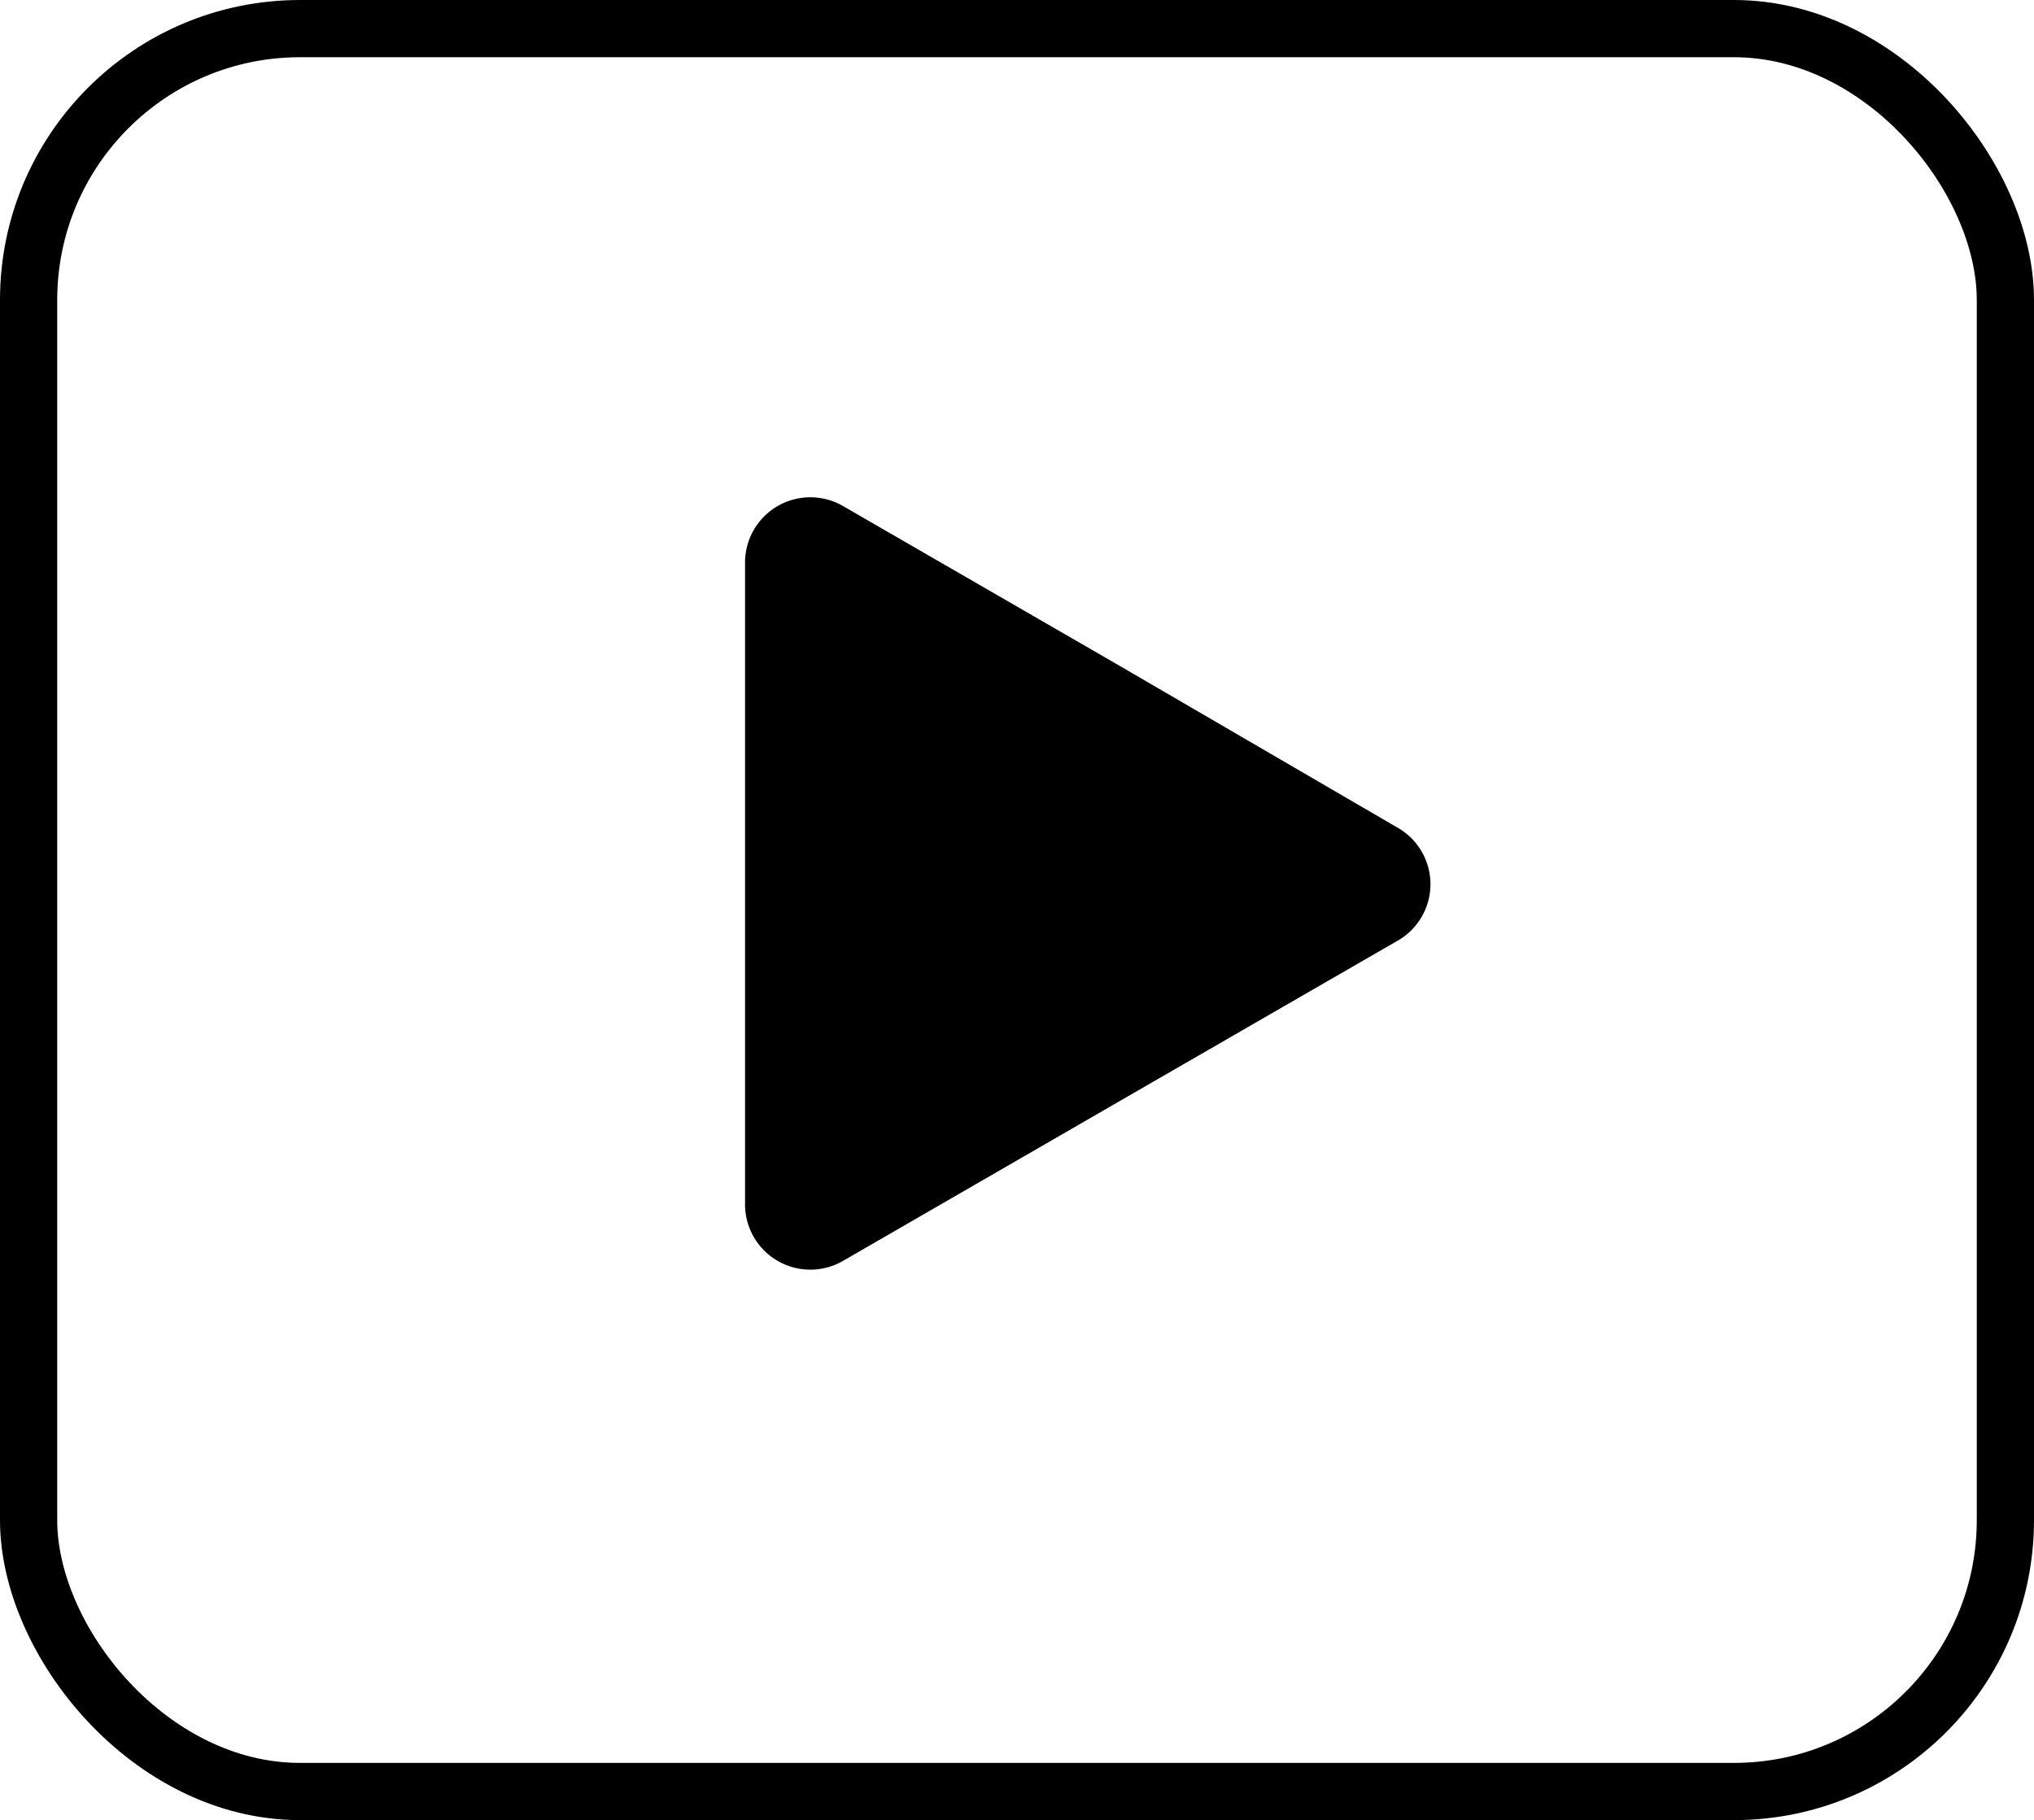
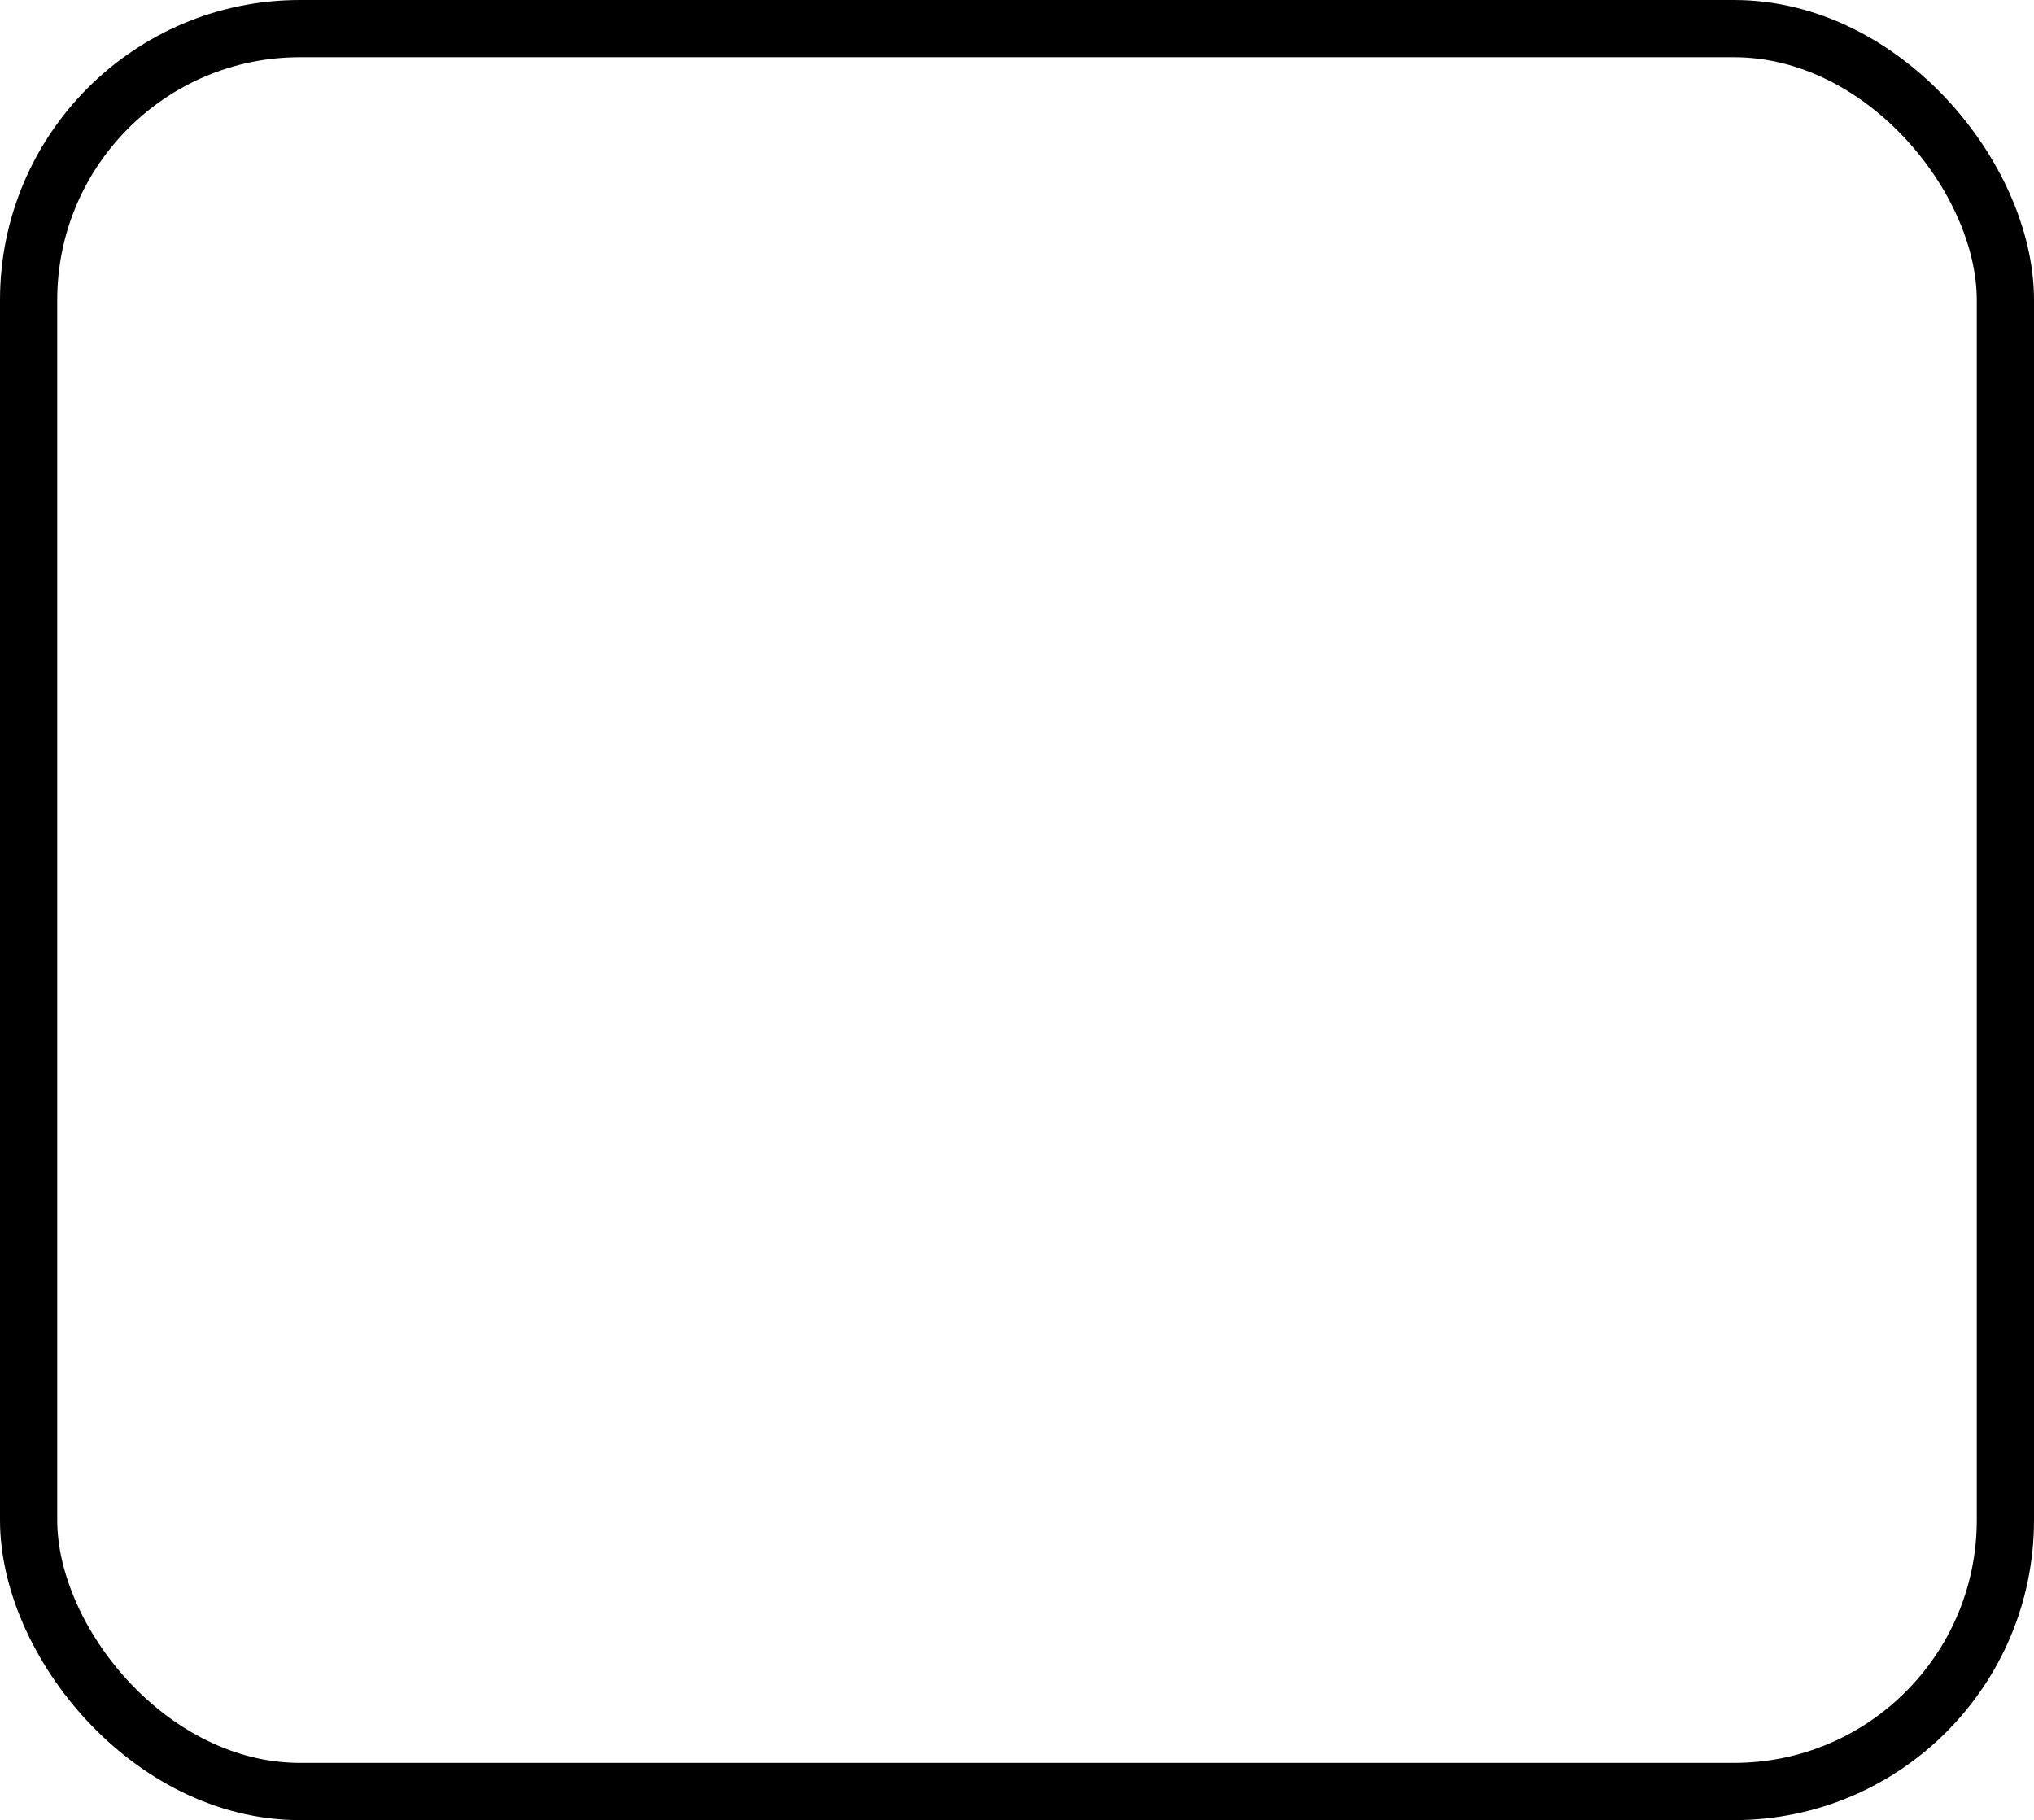
<svg xmlns="http://www.w3.org/2000/svg" viewBox="0 0 70.38 62.98">
  <defs>
    <style>.cls-1{fill:none;stroke:#000;stroke-miterlimit:10;stroke-width:1.98px;}</style>
  </defs>
  <g id="图层_2" data-name="图层 2">
    <g id="图层_1-2" data-name="图层 1">
      <rect class="cls-1" x="0.99" y="0.99" width="68.4" height="61" rx="9.39" />
-       <path d="M48.36,28.64a2.25,2.25,0,0,1,0,3.91l-9.6,5.54-9.59,5.54a2.26,2.26,0,0,1-3.39-2V19.51a2.26,2.26,0,0,1,3.39-2l9.59,5.54Z" />
    </g>
  </g>
</svg>